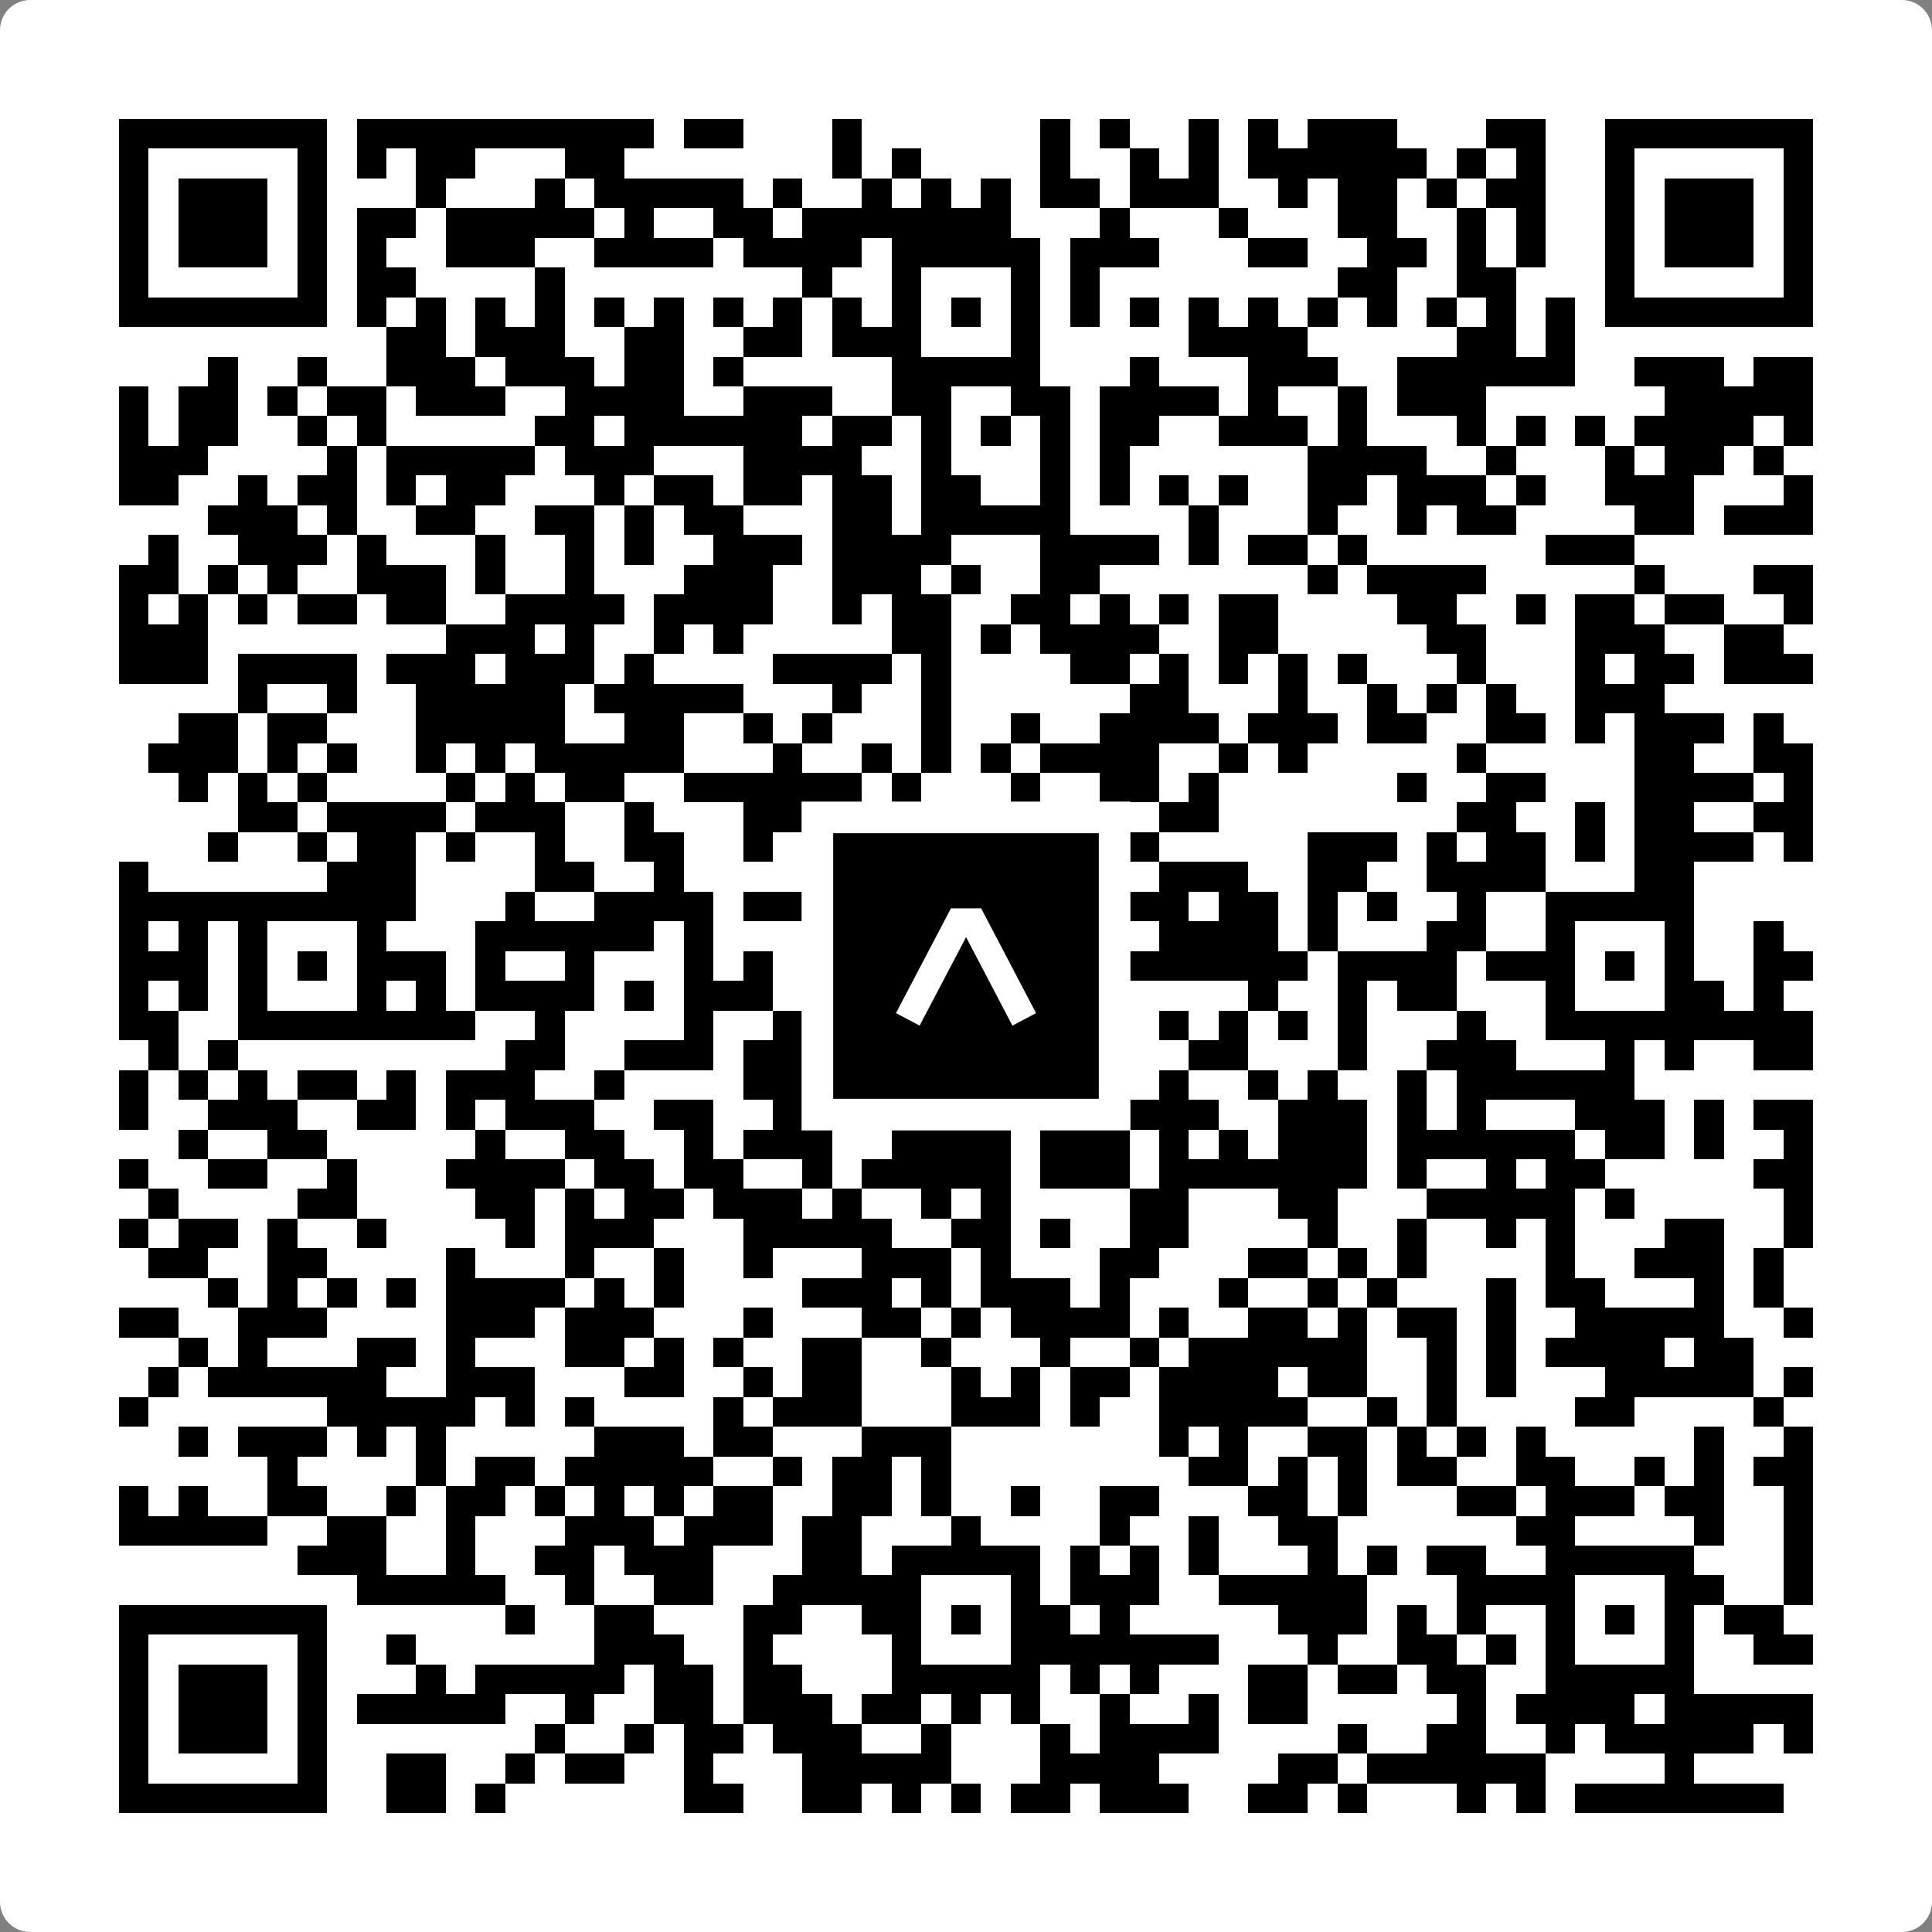
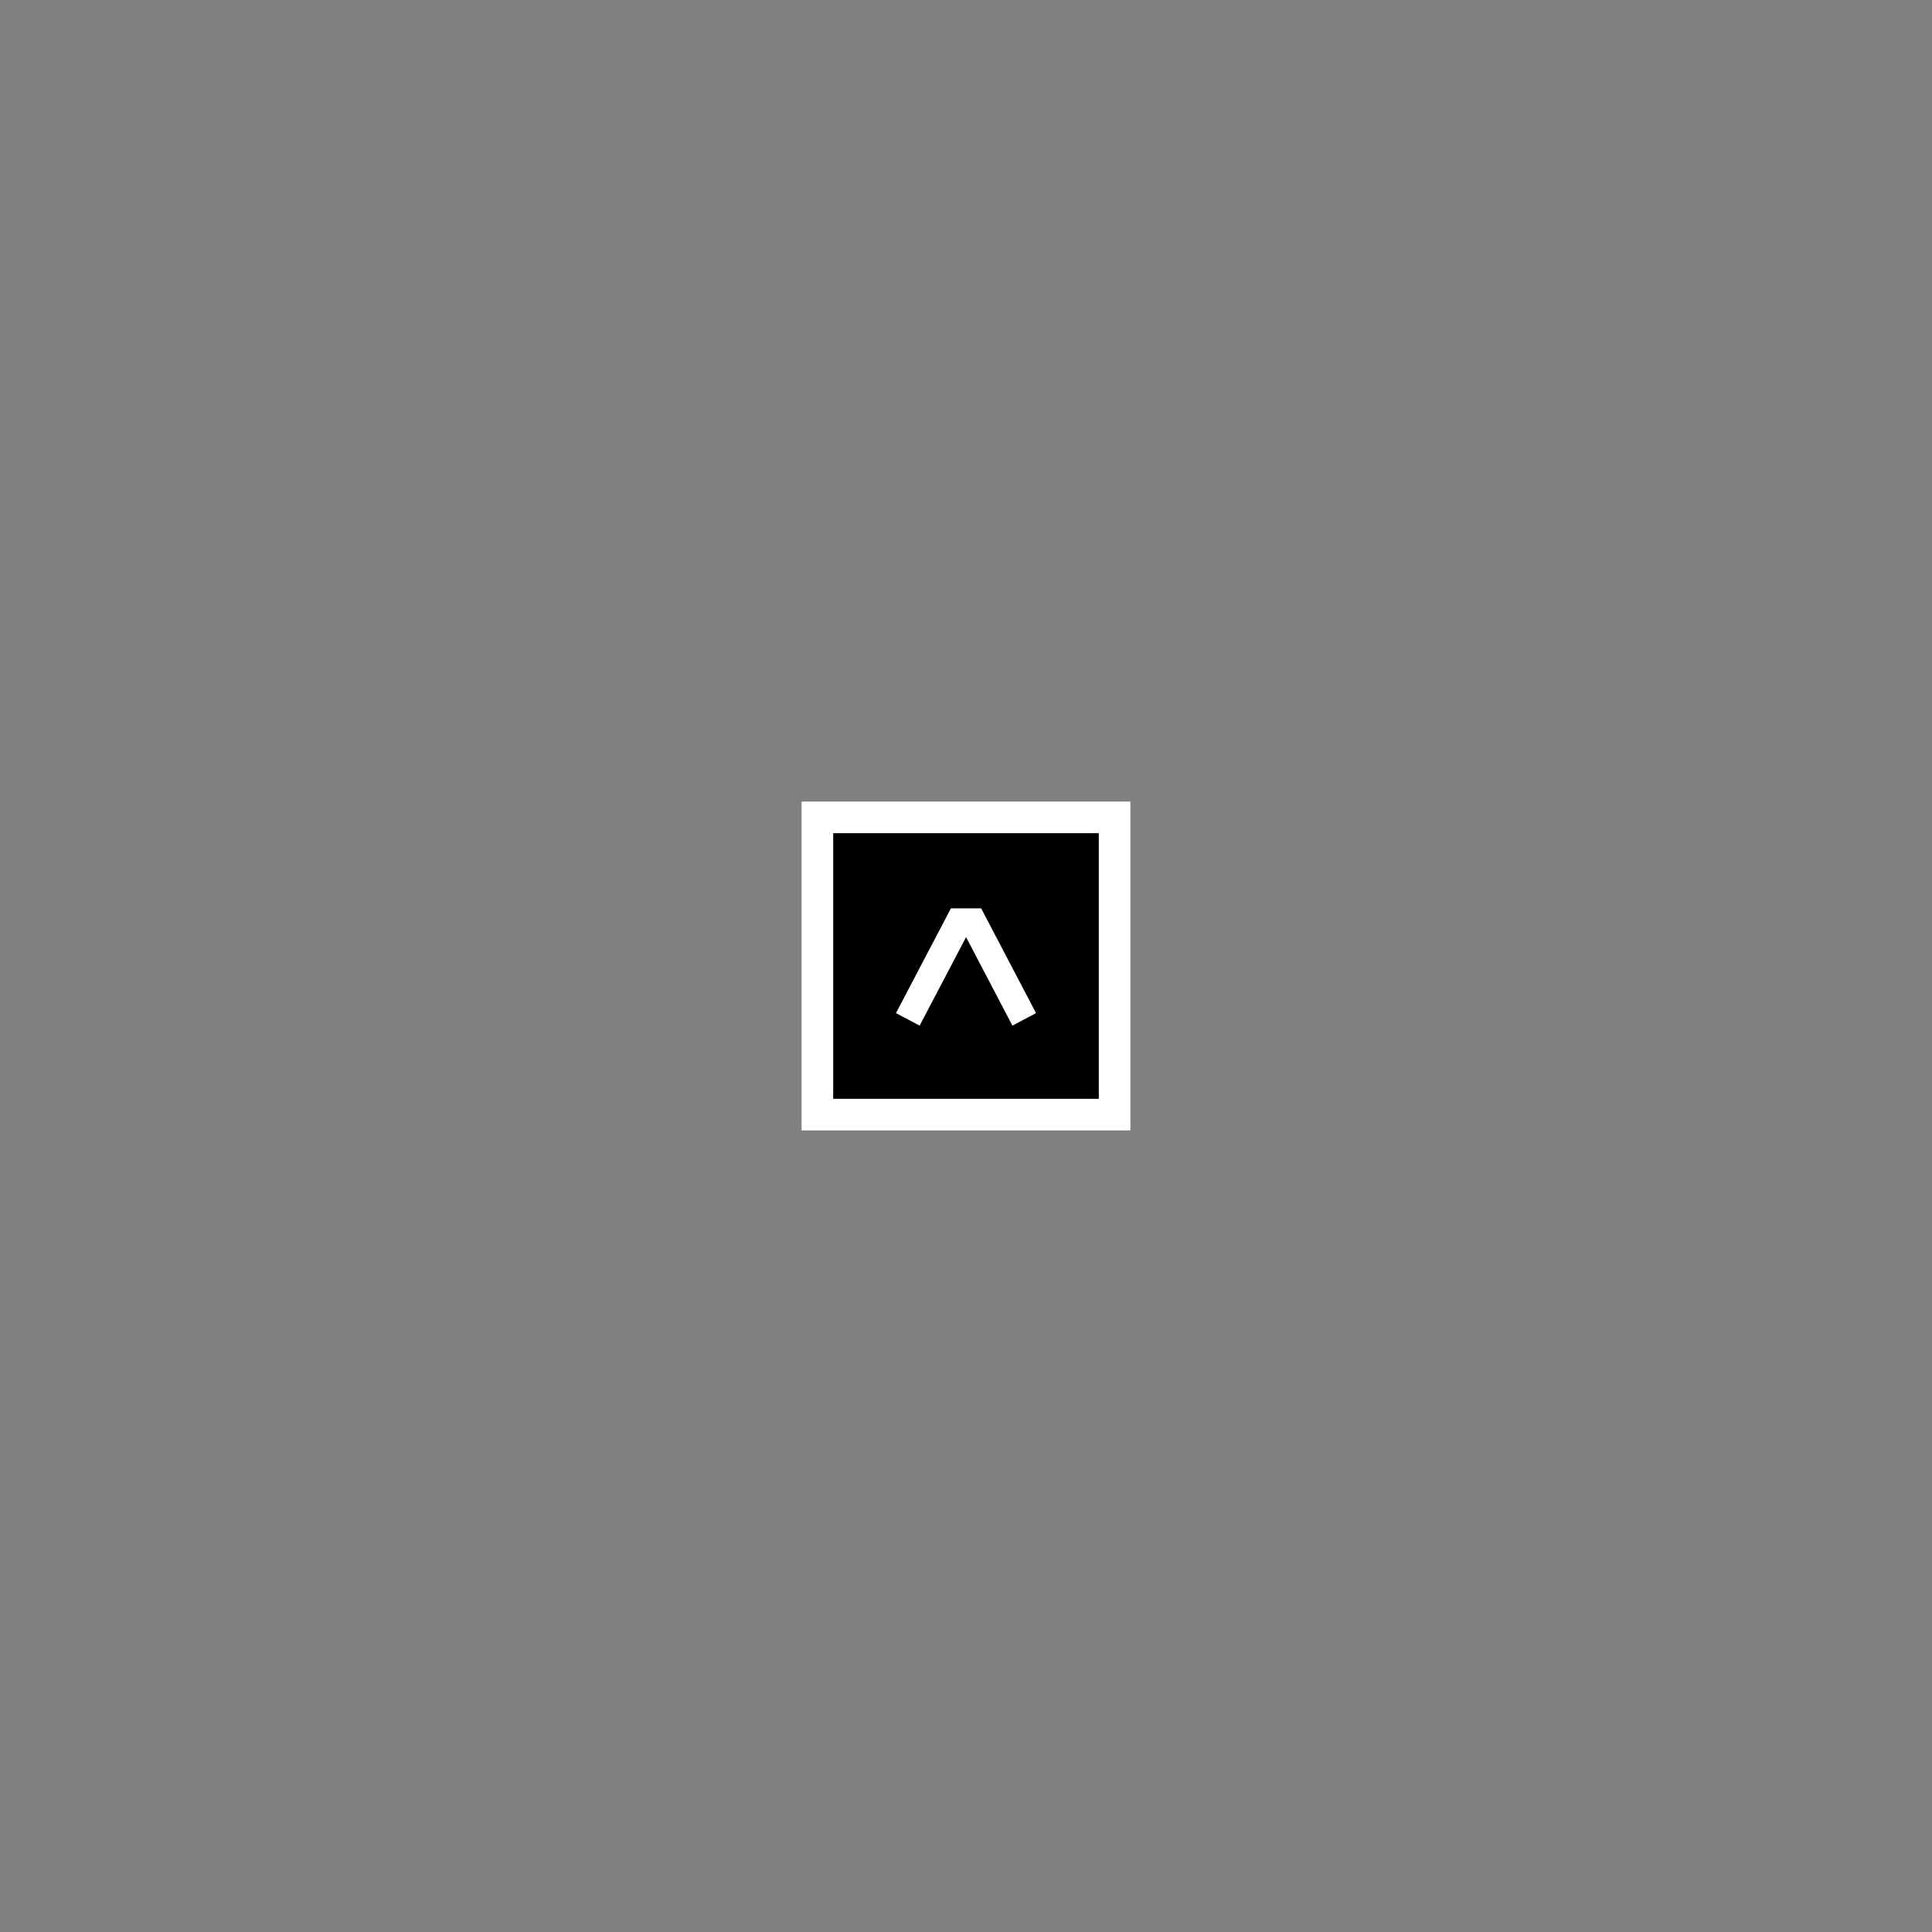
<svg xmlns="http://www.w3.org/2000/svg" width="512" height="512" viewBox="0 0 512 512" fill="none">
  <rect x="0" y="0" width="512" height="512" fill="#808080" stroke="none" />
-   <path d="M0 8C0 3.582 3.582 0 8 0H504C508.418 0 512 3.582 512 8V504C512 508.418 508.418 512 504 512H8C3.582 512 0 508.418 0 504V8Z" fill="white" />
  <svg viewBox="0 0 65 65" shape-rendering="crispEdges" height="512" width="512" x="0" y="0">
-     <path stroke="#000000" d="M4 4.5h7m1 0h10m1 0h2m3 0h1m6 0h1m1 0h1m2 0h1m1 0h1m1 0h3m3 0h2m2 0h7M4 5.5h1m5 0h1m1 0h1m1 0h2m3 0h2m7 0h1m1 0h1m4 0h1m2 0h1m1 0h1m1 0h6m1 0h1m1 0h1m2 0h1m5 0h1M4 6.5h1m1 0h3m1 0h1m3 0h1m3 0h1m1 0h5m1 0h1m2 0h1m1 0h1m1 0h1m1 0h2m1 0h3m2 0h1m1 0h2m1 0h1m1 0h2m2 0h1m1 0h3m1 0h1M4 7.5h1m1 0h3m1 0h1m1 0h2m1 0h5m1 0h1m2 0h2m1 0h7m3 0h1m3 0h1m3 0h2m2 0h1m1 0h1m2 0h1m1 0h3m1 0h1M4 8.5h1m1 0h3m1 0h1m1 0h1m2 0h3m2 0h4m1 0h4m1 0h5m1 0h3m3 0h2m2 0h2m1 0h1m1 0h1m2 0h1m1 0h3m1 0h1M4 9.5h1m5 0h1m1 0h2m4 0h1m8 0h1m2 0h1m3 0h1m1 0h1m8 0h2m2 0h2m3 0h1m5 0h1M4 10.5h7m1 0h1m1 0h1m1 0h1m1 0h1m1 0h1m1 0h1m1 0h1m1 0h1m1 0h1m1 0h1m1 0h1m1 0h1m1 0h1m1 0h1m1 0h1m1 0h1m1 0h1m1 0h1m1 0h1m1 0h1m1 0h1m1 0h7M13 11.5h2m1 0h3m2 0h2m2 0h2m1 0h3m3 0h1m5 0h4m5 0h2m1 0h1M7 12.5h1m2 0h1m2 0h3m1 0h3m1 0h2m1 0h1m5 0h5m3 0h1m3 0h3m2 0h6m2 0h3m1 0h2M4 13.5h1m1 0h2m1 0h1m1 0h2m1 0h3m2 0h4m2 0h3m2 0h2m2 0h2m1 0h4m1 0h1m2 0h1m1 0h3m6 0h5M4 14.5h1m1 0h2m2 0h1m1 0h1m5 0h2m1 0h6m1 0h2m1 0h1m1 0h1m1 0h1m1 0h2m2 0h3m1 0h1m3 0h1m1 0h1m1 0h1m1 0h4m1 0h1M4 15.5h3m4 0h1m1 0h5m1 0h3m3 0h4m2 0h1m3 0h1m1 0h1m6 0h4m2 0h1m3 0h1m1 0h2m1 0h1M4 16.5h2m2 0h1m1 0h2m1 0h1m1 0h2m3 0h1m1 0h2m1 0h2m1 0h2m1 0h2m2 0h1m1 0h1m1 0h1m1 0h1m2 0h2m1 0h3m1 0h1m2 0h3m3 0h1M7 17.5h3m1 0h1m2 0h2m2 0h2m1 0h1m1 0h2m3 0h2m1 0h5m4 0h1m3 0h1m2 0h1m1 0h2m4 0h2m1 0h3M5 18.5h1m2 0h3m1 0h1m3 0h1m2 0h1m1 0h1m2 0h3m1 0h4m3 0h4m1 0h1m1 0h2m1 0h1m6 0h3M4 19.5h2m1 0h1m1 0h1m2 0h3m1 0h1m2 0h1m3 0h3m2 0h3m1 0h1m2 0h2m7 0h1m1 0h4m5 0h1m3 0h2M4 20.5h1m1 0h1m1 0h1m1 0h2m1 0h2m2 0h4m1 0h4m2 0h1m1 0h2m2 0h2m1 0h1m1 0h1m1 0h2m4 0h2m2 0h1m1 0h2m1 0h2m2 0h1M4 21.5h3m8 0h3m1 0h1m2 0h1m1 0h1m5 0h2m1 0h1m1 0h4m2 0h2m5 0h2m3 0h3m2 0h2M4 22.5h3m1 0h4m1 0h3m1 0h3m1 0h1m4 0h4m1 0h1m4 0h2m1 0h1m1 0h1m1 0h1m1 0h1m3 0h1m3 0h1m1 0h2m1 0h3M8 23.5h1m2 0h1m2 0h5m1 0h5m3 0h1m2 0h1m6 0h2m3 0h1m2 0h1m1 0h1m1 0h1m2 0h3M6 24.5h2m1 0h2m3 0h5m2 0h2m2 0h1m1 0h1m3 0h1m2 0h1m2 0h4m1 0h3m1 0h2m2 0h2m1 0h1m1 0h3m1 0h1M5 25.5h3m1 0h1m1 0h1m2 0h1m1 0h1m1 0h5m3 0h1m2 0h1m1 0h1m1 0h1m1 0h4m2 0h1m1 0h1m5 0h1m5 0h2m2 0h2M6 26.5h1m1 0h1m1 0h1m4 0h1m1 0h1m1 0h2m2 0h6m1 0h1m3 0h1m2 0h2m1 0h1m6 0h1m2 0h2m3 0h4m1 0h1M8 27.5h2m1 0h4m1 0h3m2 0h1m3 0h4m2 0h2m3 0h1m2 0h2m8 0h2m2 0h1m1 0h2m2 0h2M7 28.5h1m2 0h1m1 0h2m1 0h1m2 0h1m2 0h2m2 0h1m3 0h1m2 0h1m1 0h2m1 0h2m5 0h3m1 0h1m1 0h2m1 0h1m1 0h4m1 0h1M4 29.5h1m6 0h3m4 0h2m2 0h1m4 0h4m1 0h1m2 0h1m1 0h1m1 0h3m2 0h2m2 0h4m3 0h2M4 30.5h10m3 0h1m2 0h4m1 0h15m1 0h2m1 0h1m1 0h1m2 0h1m2 0h5M4 31.5h1m1 0h1m1 0h1m3 0h1m3 0h6m1 0h1m3 0h1m2 0h1m3 0h2m3 0h4m1 0h1m3 0h2m2 0h1m3 0h1m2 0h1M4 32.5h3m1 0h1m1 0h1m1 0h3m1 0h1m2 0h1m3 0h1m1 0h1m1 0h4m1 0h1m1 0h2m1 0h7m1 0h4m1 0h3m1 0h1m1 0h1m2 0h2M4 33.5h1m1 0h1m1 0h1m3 0h1m1 0h1m1 0h4m1 0h1m1 0h3m1 0h2m1 0h1m3 0h1m1 0h2m4 0h1m2 0h1m1 0h2m3 0h1m3 0h2m1 0h1M4 34.5h2m2 0h8m2 0h1m4 0h1m2 0h2m2 0h6m3 0h1m1 0h1m1 0h1m1 0h1m3 0h1m2 0h9M5 35.5h1m1 0h1m9 0h2m2 0h3m1 0h2m1 0h4m1 0h2m5 0h2m3 0h1m2 0h3m3 0h1m1 0h1m2 0h2M4 36.5h1m1 0h1m1 0h1m1 0h2m1 0h1m1 0h3m2 0h1m4 0h5m3 0h1m1 0h1m1 0h1m1 0h1m2 0h1m1 0h1m2 0h1m1 0h6M4 37.5h1m2 0h3m2 0h2m1 0h1m1 0h3m2 0h2m2 0h1m3 0h5m2 0h4m2 0h3m1 0h1m1 0h1m3 0h3m1 0h1m1 0h2M6 38.5h1m2 0h2m5 0h1m2 0h2m2 0h1m1 0h3m2 0h4m1 0h3m1 0h1m1 0h1m1 0h3m1 0h6m1 0h2m1 0h1m2 0h1M4 39.5h1m2 0h2m2 0h1m3 0h4m1 0h2m1 0h2m2 0h1m1 0h5m1 0h3m1 0h7m1 0h1m2 0h1m1 0h2m5 0h2M5 40.5h1m4 0h2m4 0h2m1 0h1m1 0h2m1 0h3m1 0h1m2 0h1m1 0h1m4 0h2m3 0h2m3 0h5m1 0h1m5 0h1M4 41.5h1m1 0h2m1 0h1m2 0h1m4 0h1m1 0h3m3 0h5m2 0h2m1 0h1m2 0h2m4 0h1m2 0h1m2 0h1m1 0h1m3 0h2m2 0h1M5 42.5h2m2 0h2m4 0h1m3 0h1m2 0h1m2 0h1m3 0h3m1 0h1m3 0h2m3 0h2m1 0h1m1 0h1m4 0h1m2 0h3m1 0h1M7 43.5h1m1 0h1m1 0h1m1 0h1m1 0h4m1 0h1m1 0h1m4 0h3m1 0h1m1 0h3m1 0h1m3 0h1m2 0h1m1 0h1m3 0h1m1 0h2m3 0h1m1 0h1M4 44.5h2m2 0h3m4 0h3m1 0h3m3 0h1m3 0h2m1 0h1m1 0h4m1 0h1m2 0h2m1 0h1m1 0h2m1 0h1m2 0h5m2 0h1M6 45.5h1m1 0h1m3 0h2m1 0h1m3 0h2m1 0h1m1 0h1m2 0h2m2 0h1m3 0h1m2 0h1m1 0h6m2 0h1m1 0h1m1 0h4m1 0h2M5 46.5h1m1 0h6m2 0h3m3 0h2m2 0h1m1 0h2m3 0h1m1 0h1m1 0h2m1 0h4m1 0h2m2 0h1m1 0h1m3 0h5m1 0h1M4 47.5h1m6 0h5m1 0h1m1 0h1m4 0h1m1 0h3m3 0h3m1 0h1m2 0h5m2 0h1m1 0h1m4 0h2m4 0h1M6 48.5h1m1 0h3m1 0h1m1 0h1m5 0h3m1 0h2m3 0h3m7 0h1m1 0h1m2 0h2m1 0h1m1 0h1m1 0h1m5 0h1m2 0h1M9 49.5h1m4 0h1m1 0h2m1 0h5m2 0h1m1 0h2m1 0h1m8 0h2m1 0h1m1 0h1m1 0h2m2 0h2m2 0h1m1 0h1m1 0h2M4 50.5h1m1 0h1m2 0h2m2 0h1m1 0h2m1 0h1m1 0h1m1 0h1m1 0h2m2 0h2m1 0h1m2 0h1m2 0h2m3 0h2m1 0h1m3 0h2m1 0h3m1 0h2m2 0h1M4 51.5h5m2 0h2m2 0h1m3 0h3m1 0h3m1 0h2m3 0h1m4 0h1m2 0h1m2 0h2m6 0h2m4 0h1m2 0h1M10 52.5h3m2 0h1m2 0h2m1 0h3m3 0h2m1 0h5m1 0h1m1 0h1m1 0h1m3 0h1m1 0h1m1 0h2m2 0h5m3 0h1M12 53.5h5m2 0h1m2 0h2m2 0h5m3 0h1m1 0h3m2 0h5m3 0h4m3 0h2m2 0h1M4 54.5h7m6 0h1m2 0h2m3 0h2m2 0h2m1 0h1m1 0h2m1 0h1m5 0h3m1 0h1m1 0h1m2 0h1m1 0h1m1 0h1m1 0h2M4 55.5h1m5 0h1m2 0h1m6 0h3m2 0h1m4 0h1m3 0h7m3 0h1m2 0h2m1 0h1m1 0h1m3 0h1m2 0h2M4 56.5h1m1 0h3m1 0h1m3 0h1m1 0h5m1 0h2m1 0h2m3 0h5m1 0h1m1 0h1m3 0h2m1 0h2m1 0h2m2 0h5M4 57.5h1m1 0h3m1 0h1m1 0h5m2 0h1m2 0h2m1 0h3m1 0h2m1 0h1m1 0h1m2 0h1m2 0h1m1 0h2m5 0h1m1 0h4m1 0h5M4 58.5h1m1 0h3m1 0h1m7 0h1m2 0h1m1 0h2m1 0h3m2 0h1m3 0h1m1 0h4m4 0h1m2 0h2m2 0h1m1 0h5m1 0h1M4 59.5h1m5 0h1m2 0h2m2 0h1m1 0h2m2 0h1m3 0h5m3 0h4m4 0h2m1 0h6m4 0h1M4 60.5h7m2 0h2m1 0h1m6 0h2m2 0h2m1 0h1m1 0h1m1 0h2m1 0h3m2 0h2m1 0h1m3 0h1m1 0h1m1 0h7" />
-   </svg>
+     </svg>
  <rect x="216.615" y="216.615" width="78.769" height="78.769" fill="black" stroke="white" stroke-width="8.377" />
  <svg x="216.615" y="216.615" width="78.769" height="78.769" viewBox="0 0 116 116" fill="none">
    <path d="M63.911 35.496L52.114 35.496L30.667 76.393L39.902 81.271L58.033 46.739L76.117 81.283L85.333 76.385L63.911 35.496Z" fill="white" />
  </svg>
</svg>